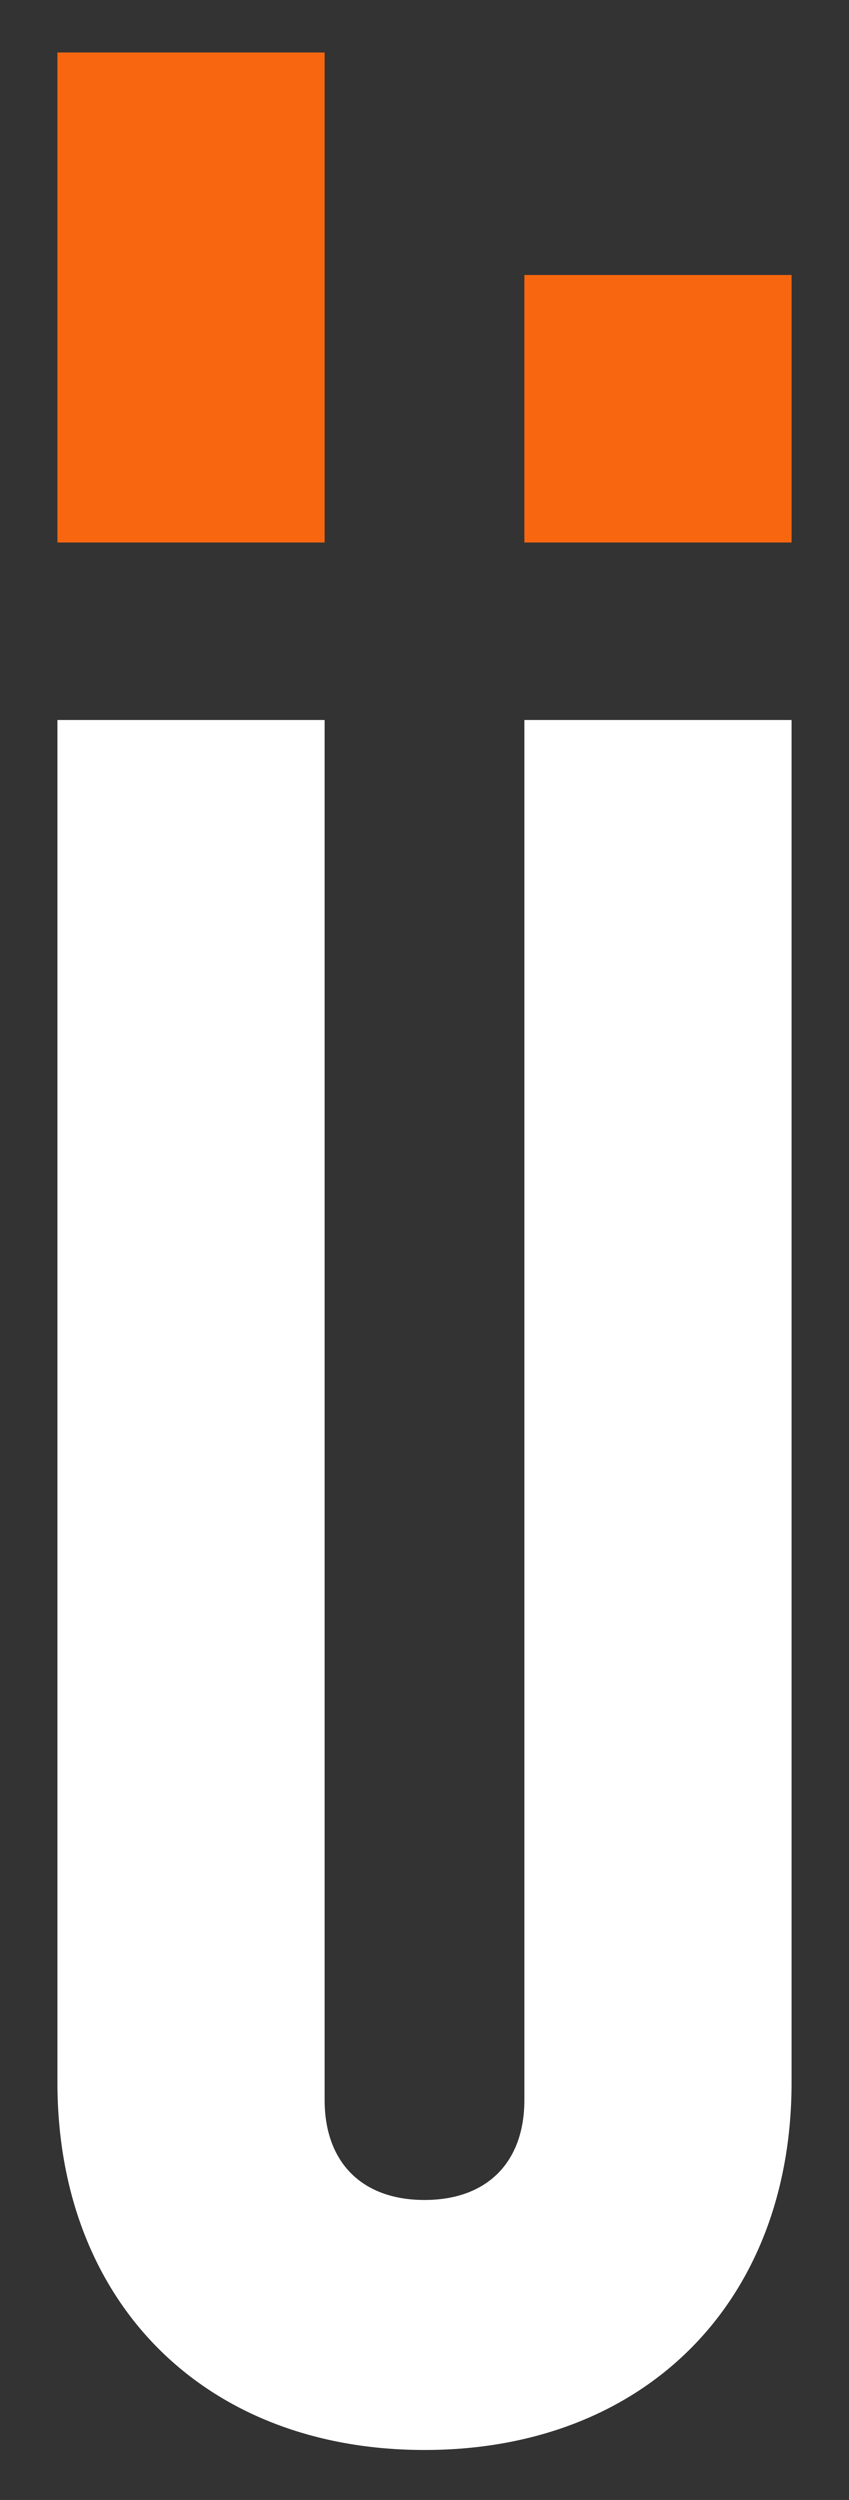
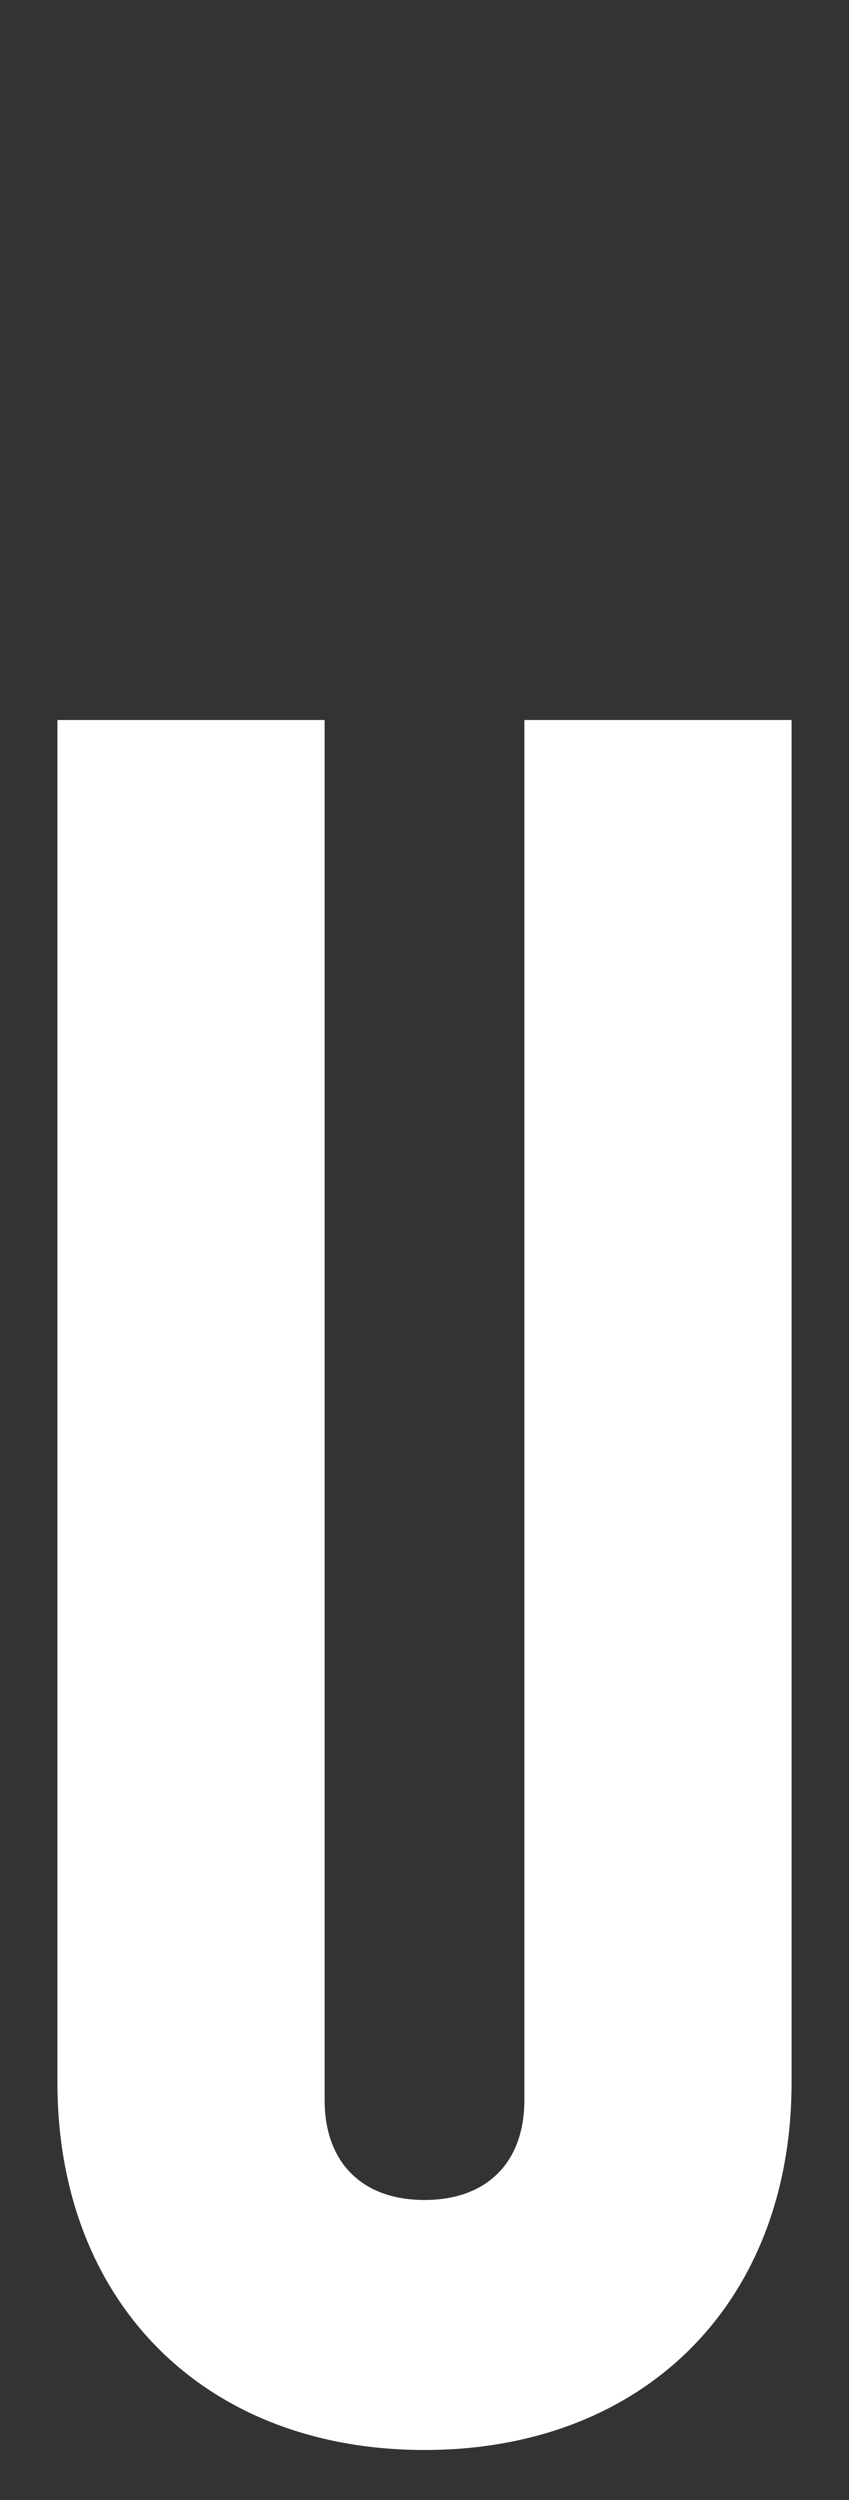
<svg xmlns="http://www.w3.org/2000/svg" version="1.1" id="logo" x="0px" y="0px" viewBox="0 0 34 100" style="enable-background:new 0 0 34 100;" xml:space="preserve">
  <rect x="0" y="0" width="34" height="100" fill="#333333" stroke="none" />
  <style type="text/css">
	.st0{fill:#F86710;}
	.st1{fill:#FFFFFF;}
</style>
-   <rect id="bar-izq" x="2.3" y="2.1" class="st0" width="10.7" height="19.6" />
-   <rect id="bar-dch" x="21" y="11" class="st0" width="10.7" height="10.7" />
  <path id="body" class="st1" d="M21,84c0,2.5-1.5,4-4,4c-2.5,0-4-1.5-4-4V28.8H2.3v54.5C2.3,92.1,8.2,98,17,98  c8.8,0,14.7-5.9,14.7-14.7V28.8H21V84z" />
</svg>